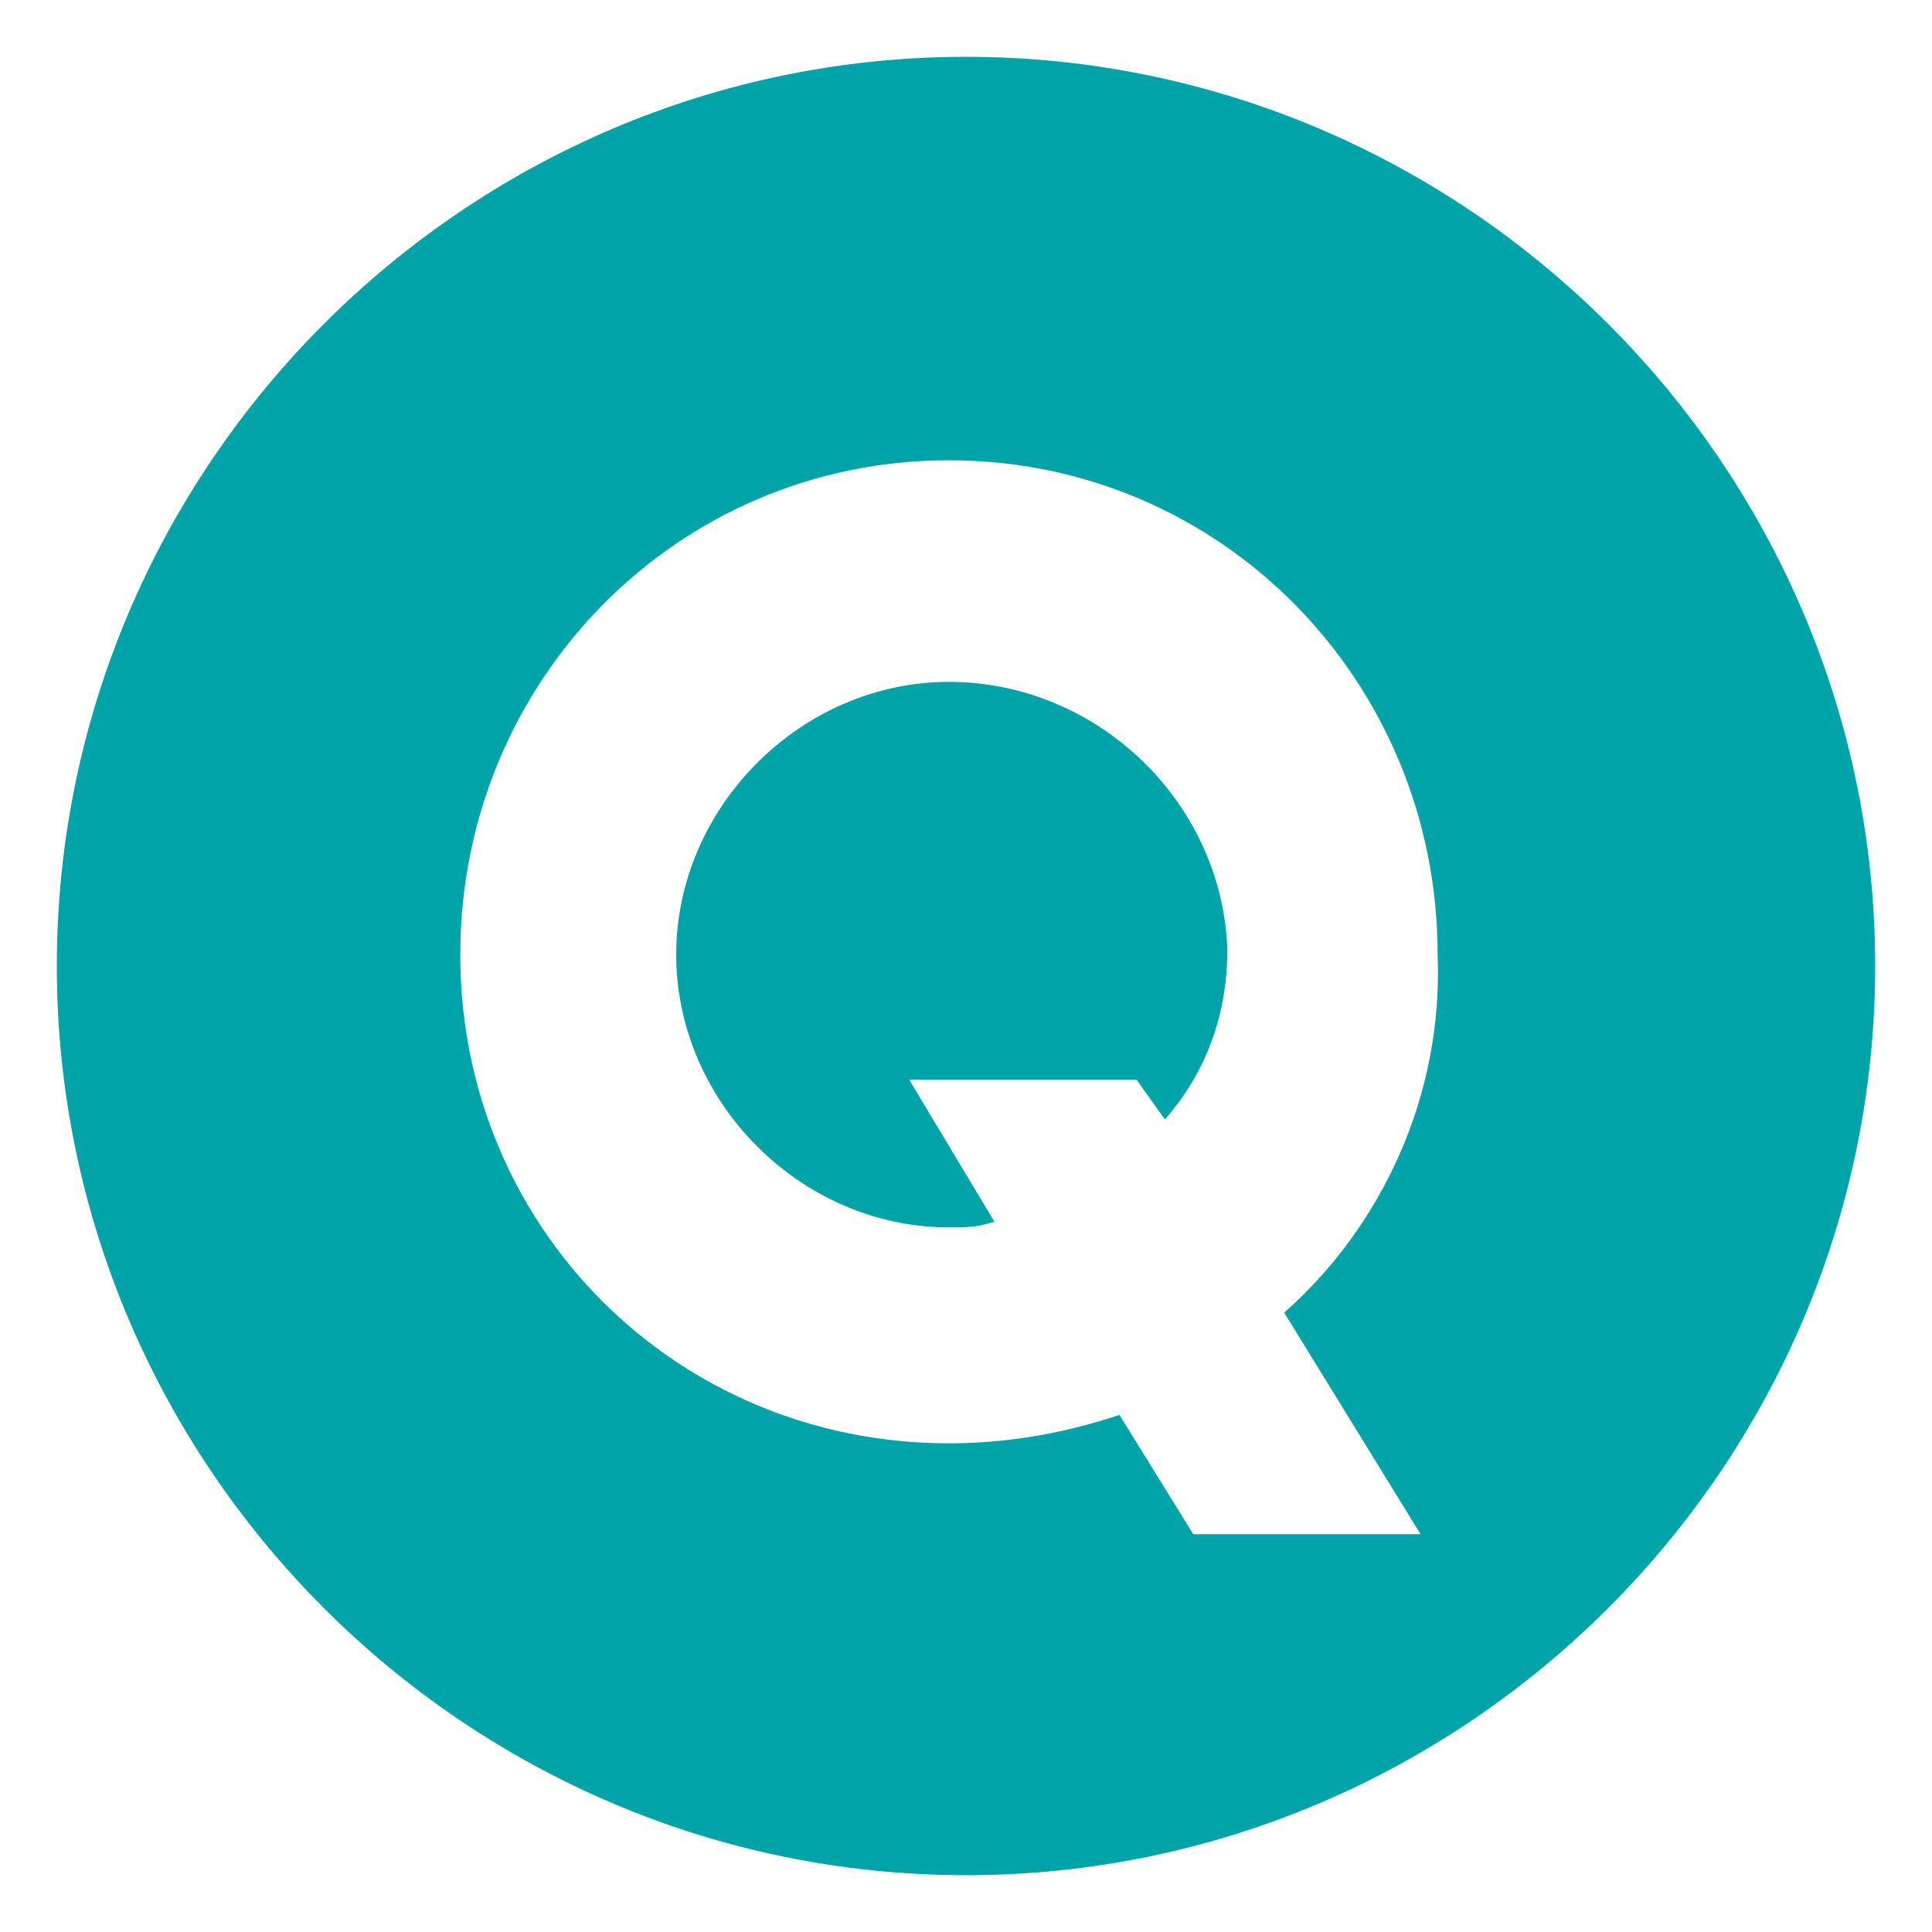
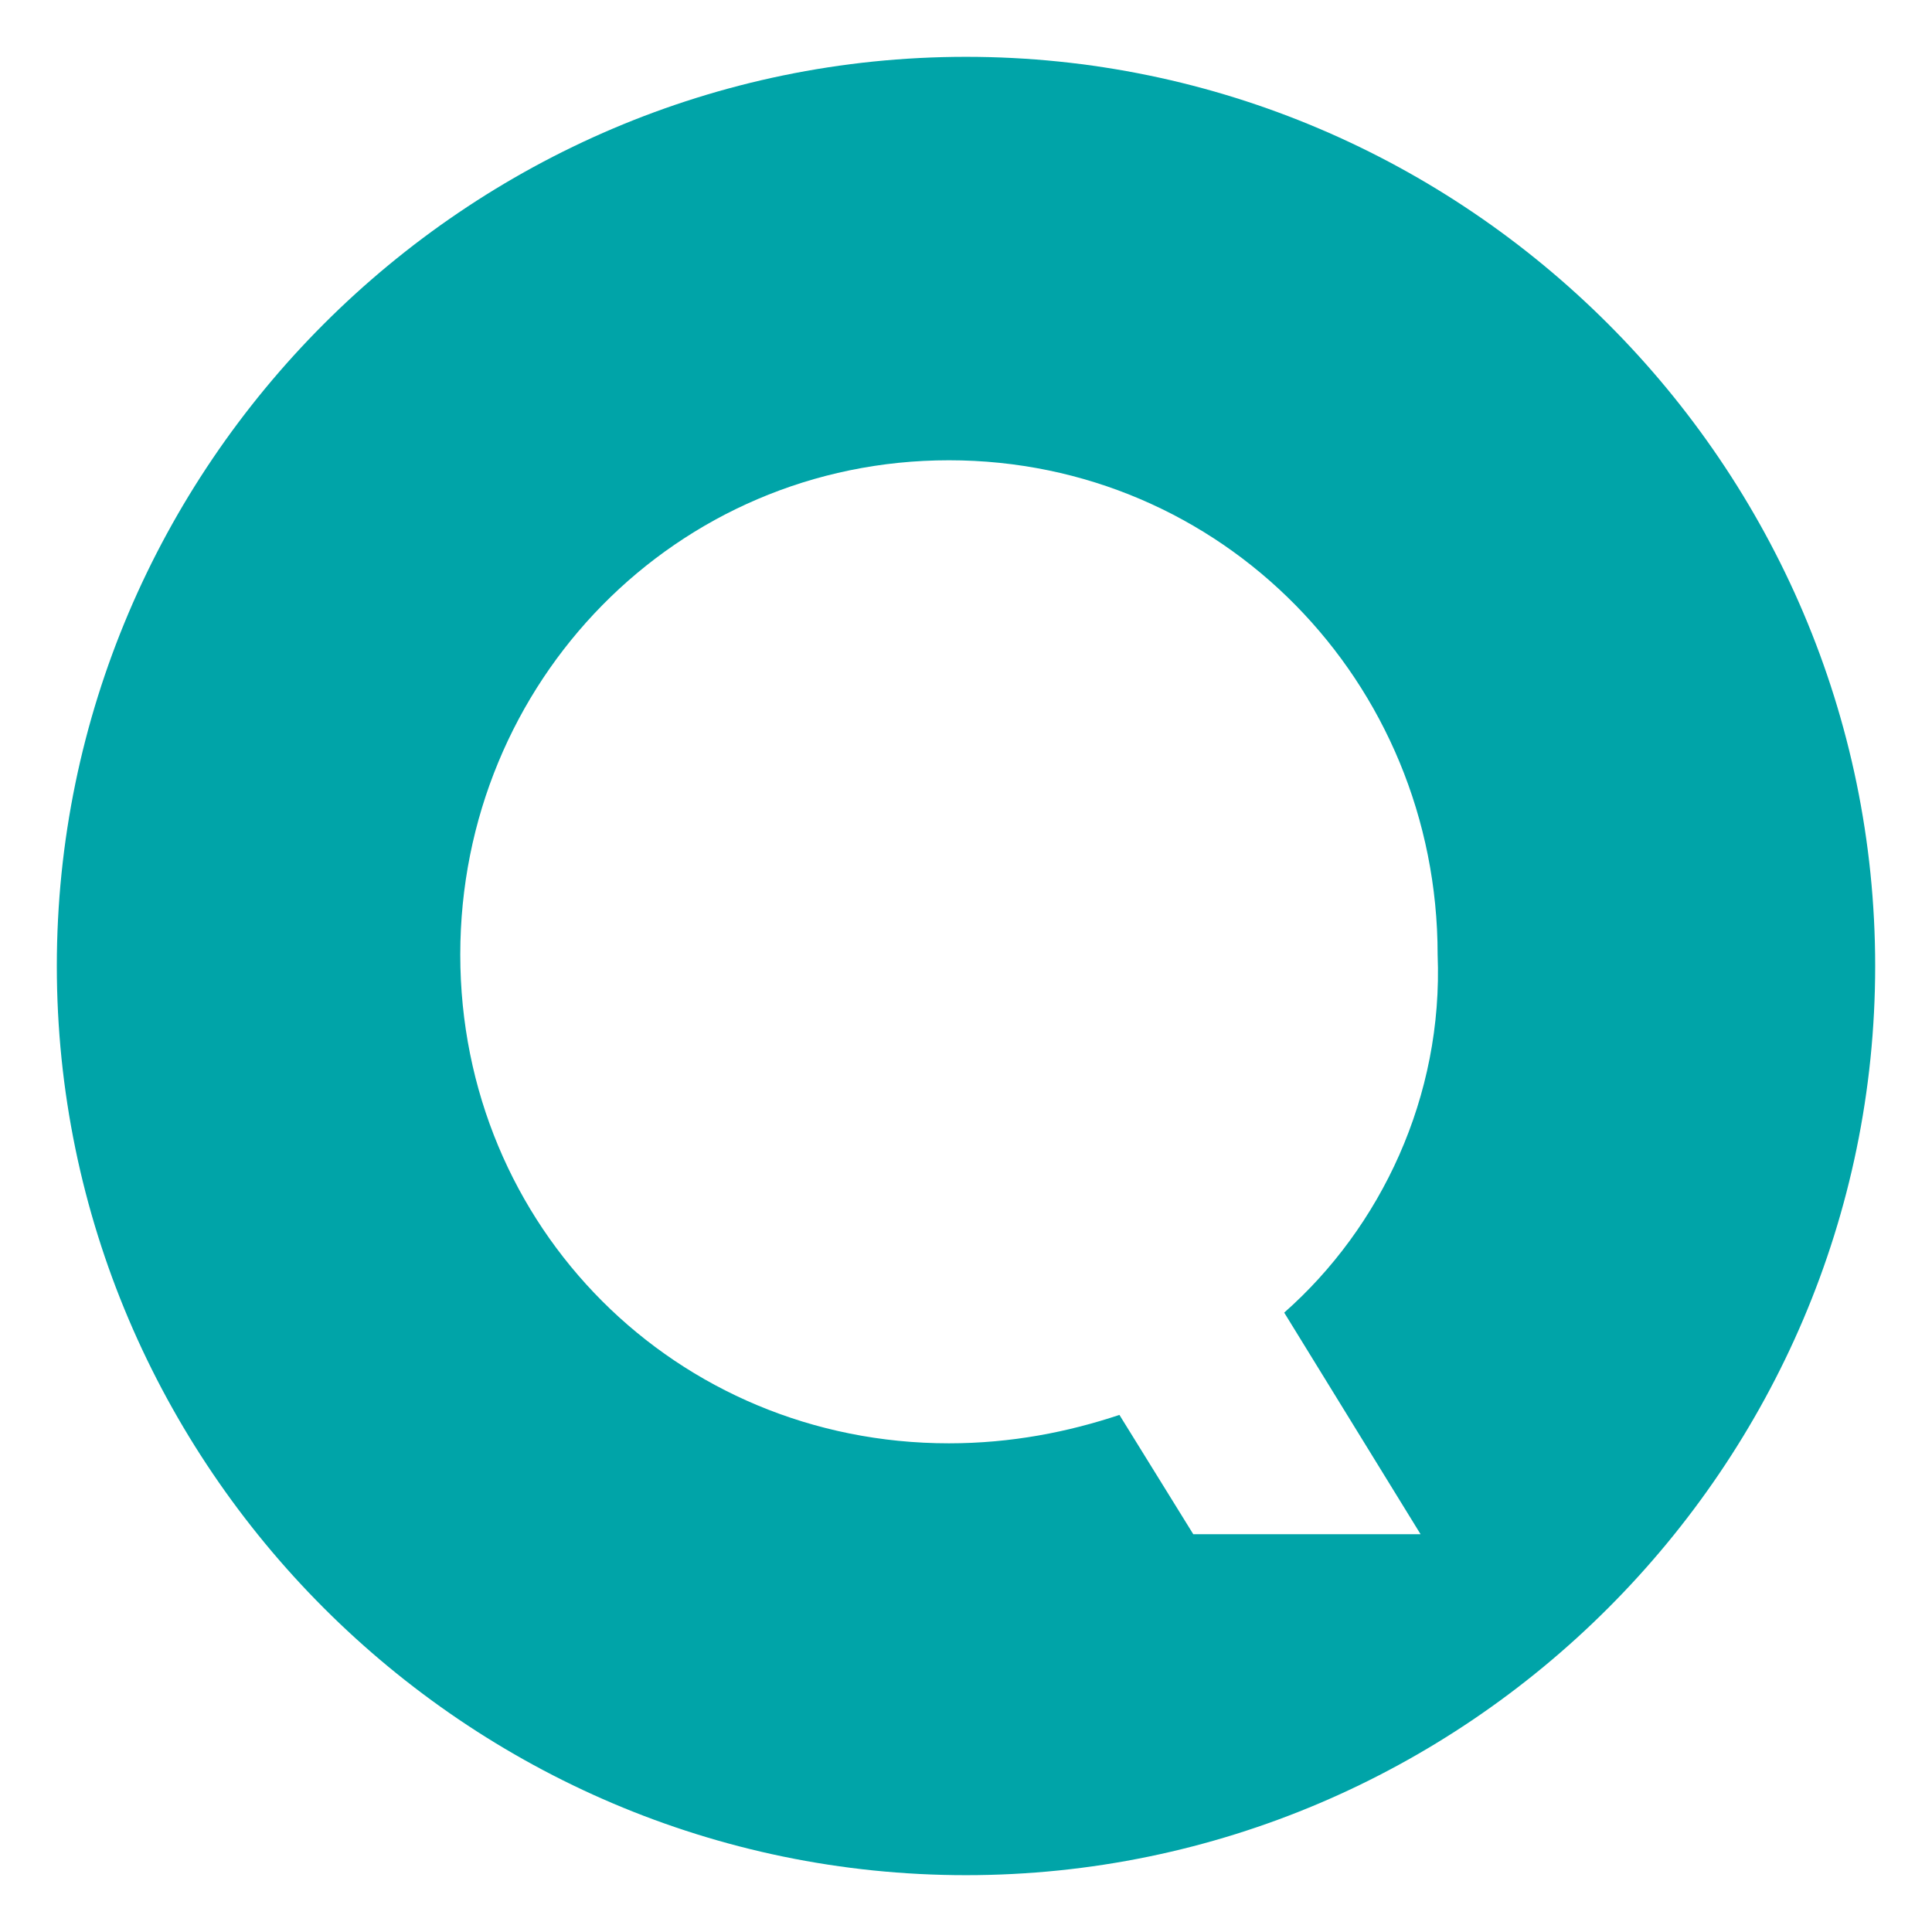
<svg xmlns="http://www.w3.org/2000/svg" viewBox="0 0 34 34">
  <g fill="#00a4a8">
    <path d="M17 1C8.2 1 1 8.2 1 17s7.2 16 16 16 16-7.2 16-16S25.8 1 17 1zm5.6 22.1L25 27h-4l-1.3-2.1c-.9.3-1.9.5-3 .5-4.8 0-8.6-3.8-8.6-8.6s3.8-8.7 8.6-8.7 8.6 3.9 8.6 8.7c.1 2.5-1 4.8-2.7 6.3z" />
-     <path d="M16.7 12c-2.6 0-4.8 2.2-4.8 4.8s2.2 4.8 4.8 4.8c.3 0 .5 0 .8-.1L16 19h4l.5.7c.7-.8 1.1-1.8 1.1-3-.1-2.6-2.3-4.7-4.9-4.7z" />
  </g>
</svg>